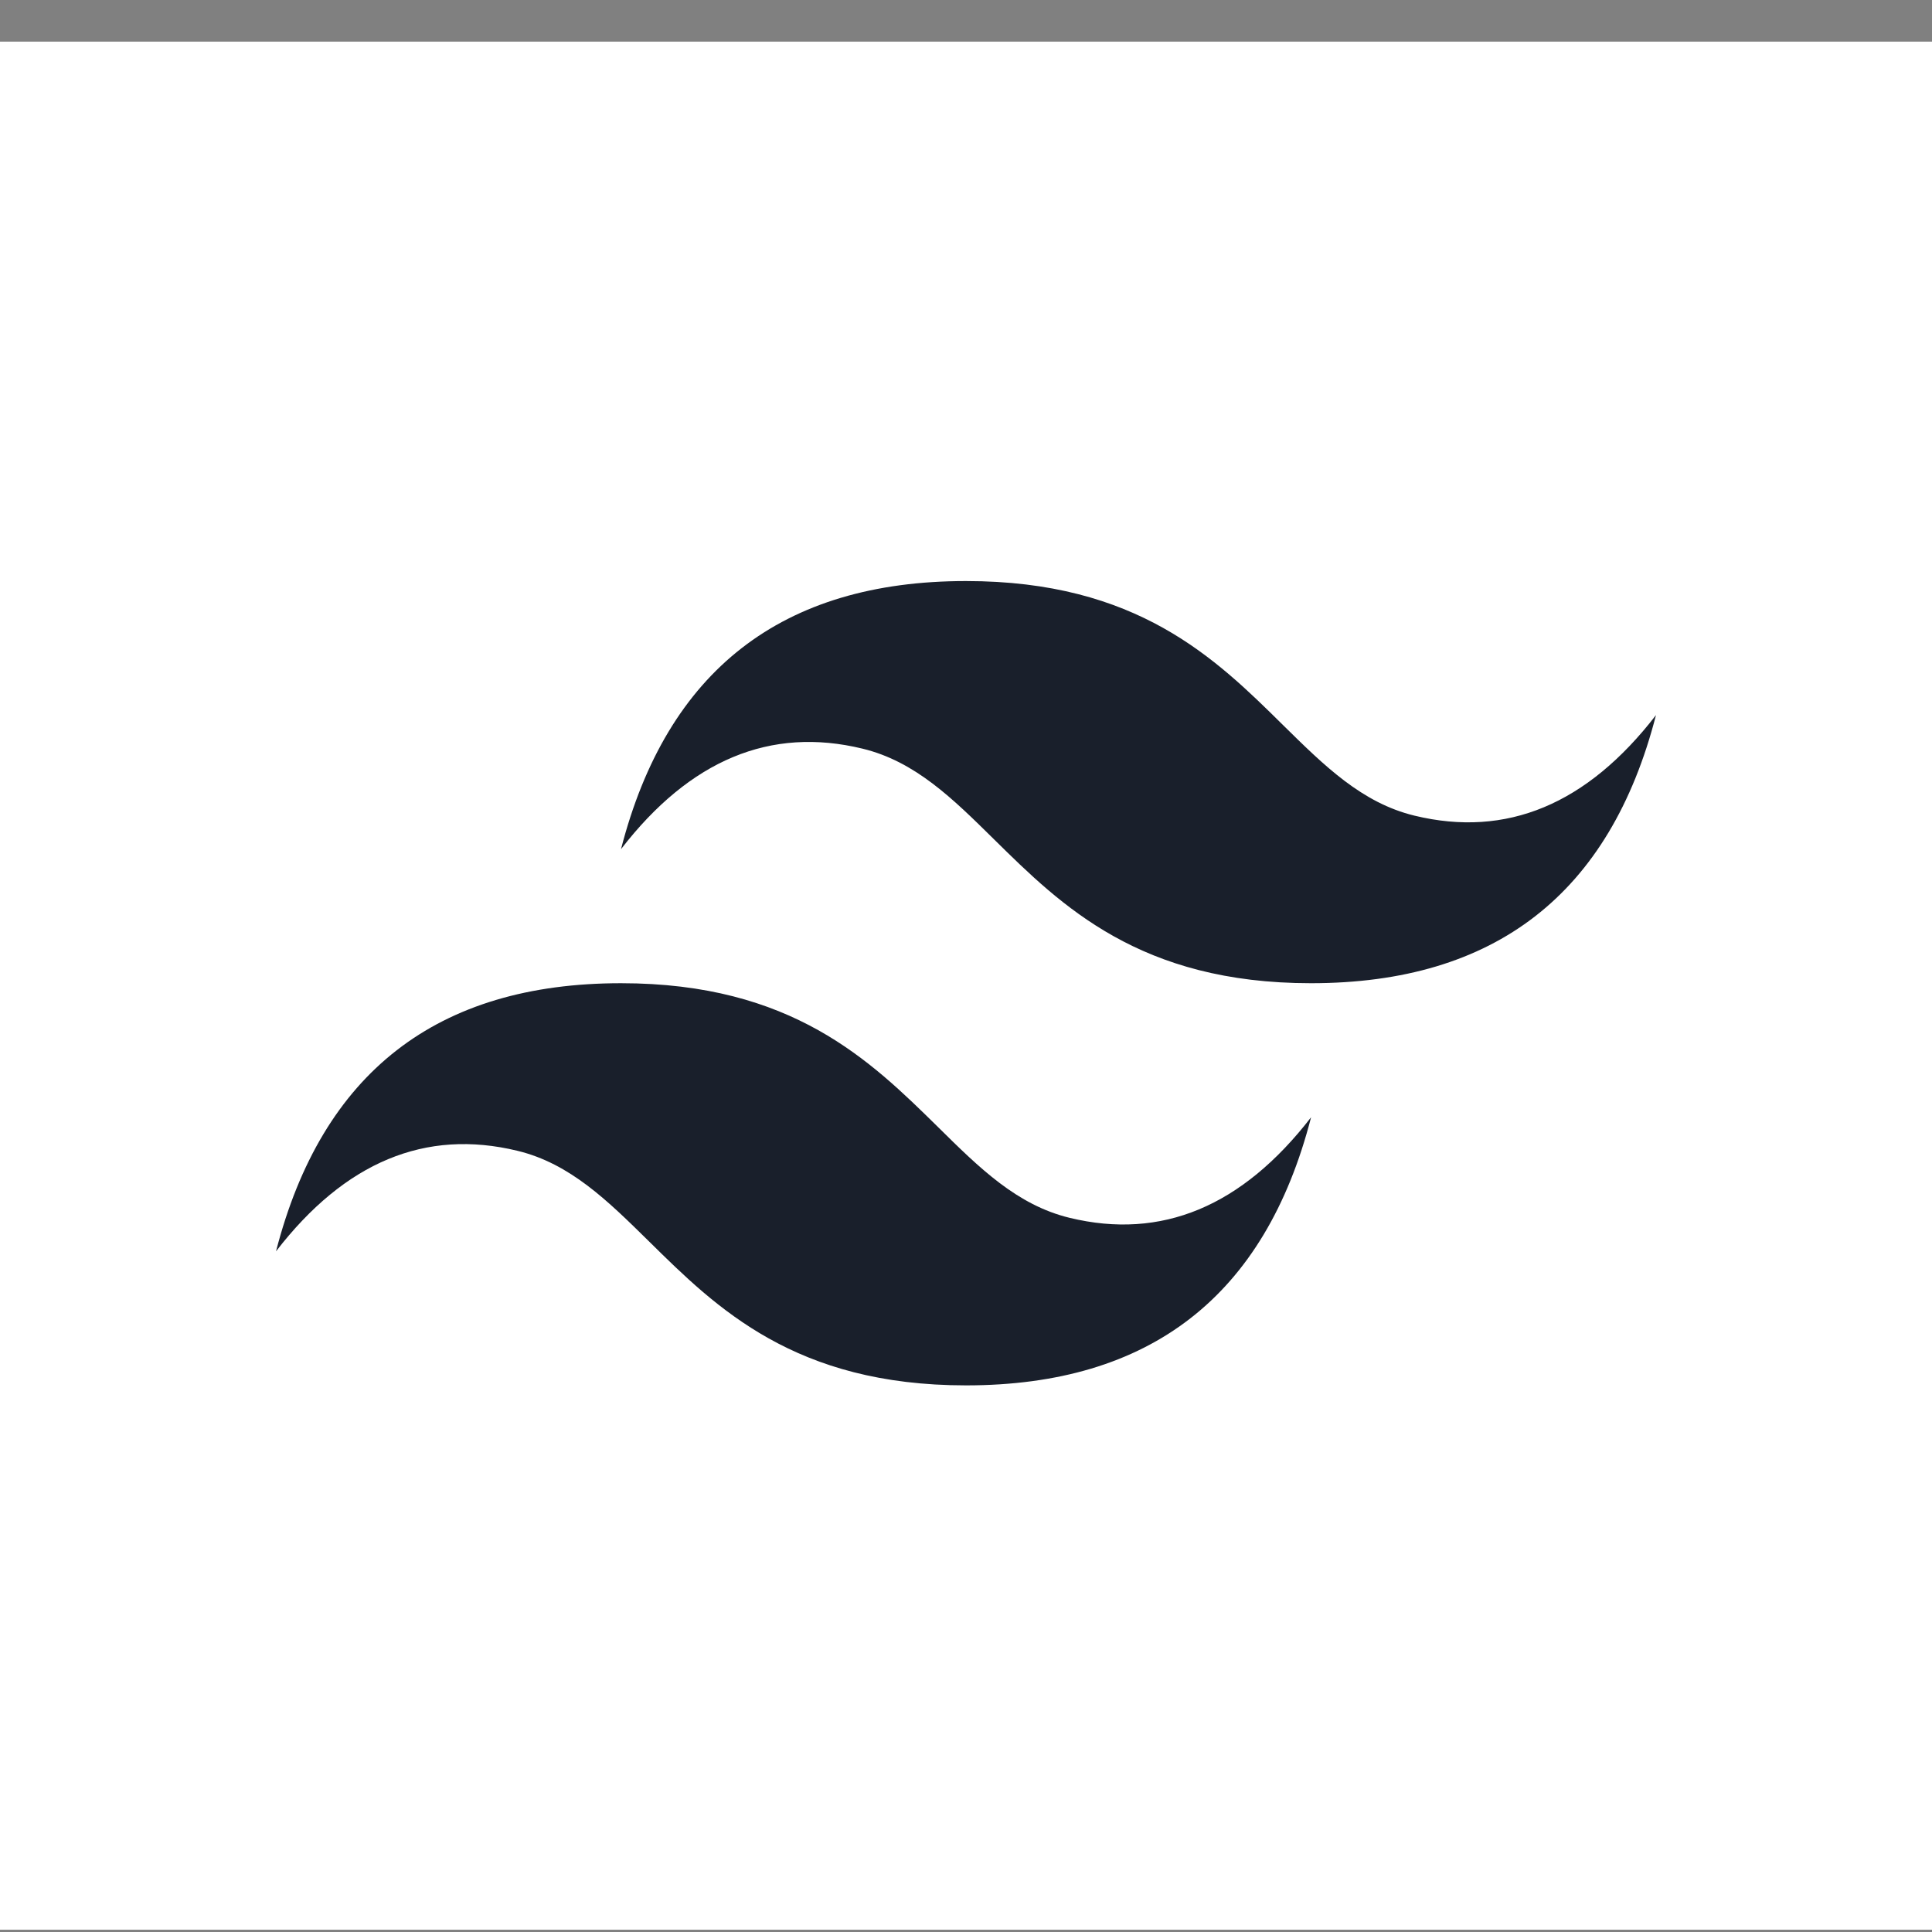
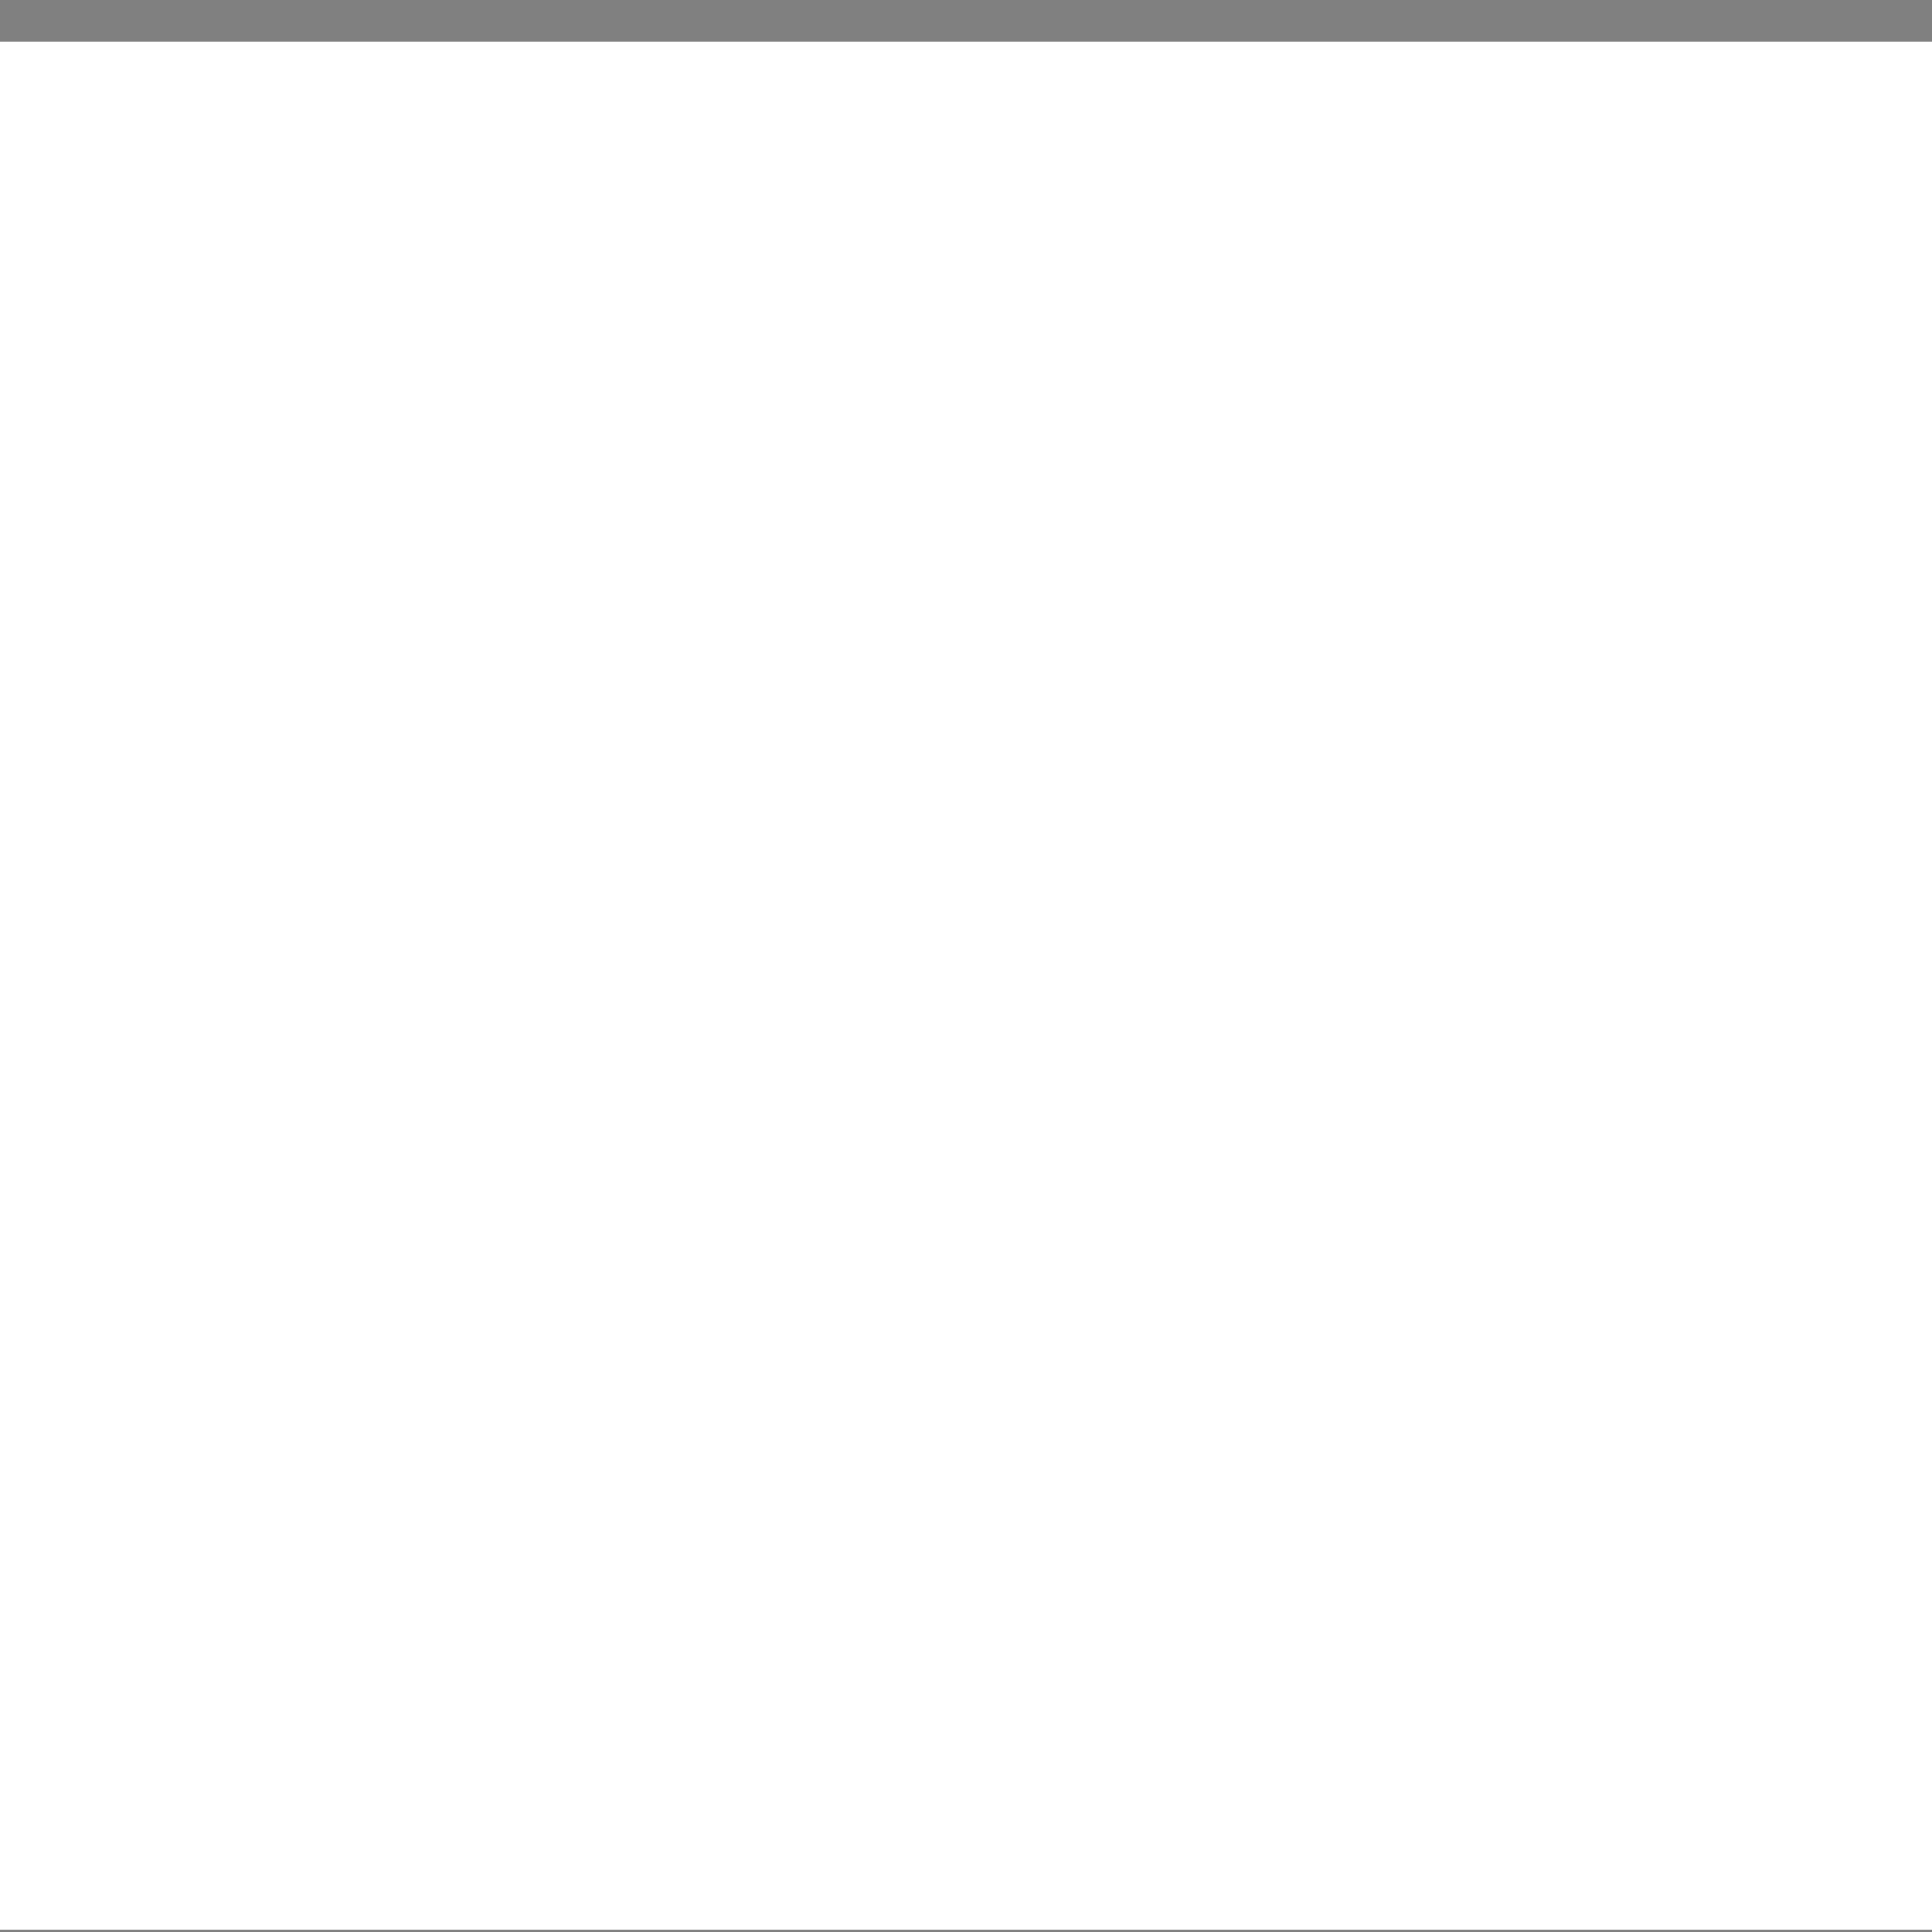
<svg xmlns="http://www.w3.org/2000/svg" width="44" height="44" viewBox="0 0 44 44" fill="none">
  <rect x="0" y="0" width="44" height="44" fill="#808080" stroke="none" />
  <rect y="0.948" width="44" height="43" fill="white" />
-   <path fill-rule="evenodd" clip-rule="evenodd" d="M22 13.233C17.809 13.233 15.191 15.268 14.143 19.339C15.714 17.305 17.548 16.541 19.643 17.05C20.839 17.34 21.694 18.183 22.638 19.115C24.18 20.634 25.963 22.392 29.857 22.392C34.048 22.392 36.666 20.358 37.714 16.286C36.143 18.321 34.311 19.084 32.214 18.576C31.018 18.286 30.164 17.443 29.218 16.511C27.678 14.99 25.896 13.233 22 13.233ZM14.143 22.392C9.952 22.392 7.334 24.427 6.286 28.498C7.857 26.462 9.691 25.7 11.786 26.209C12.982 26.499 13.836 27.342 14.783 28.274C16.323 29.793 18.106 31.551 22.002 31.551C26.193 31.551 28.811 29.517 29.859 25.445C28.287 27.48 26.453 28.243 24.359 27.735C23.163 27.445 22.308 26.602 21.364 25.669C19.82 24.151 18.037 22.392 14.143 22.392Z" fill="#191F2B" />
</svg>